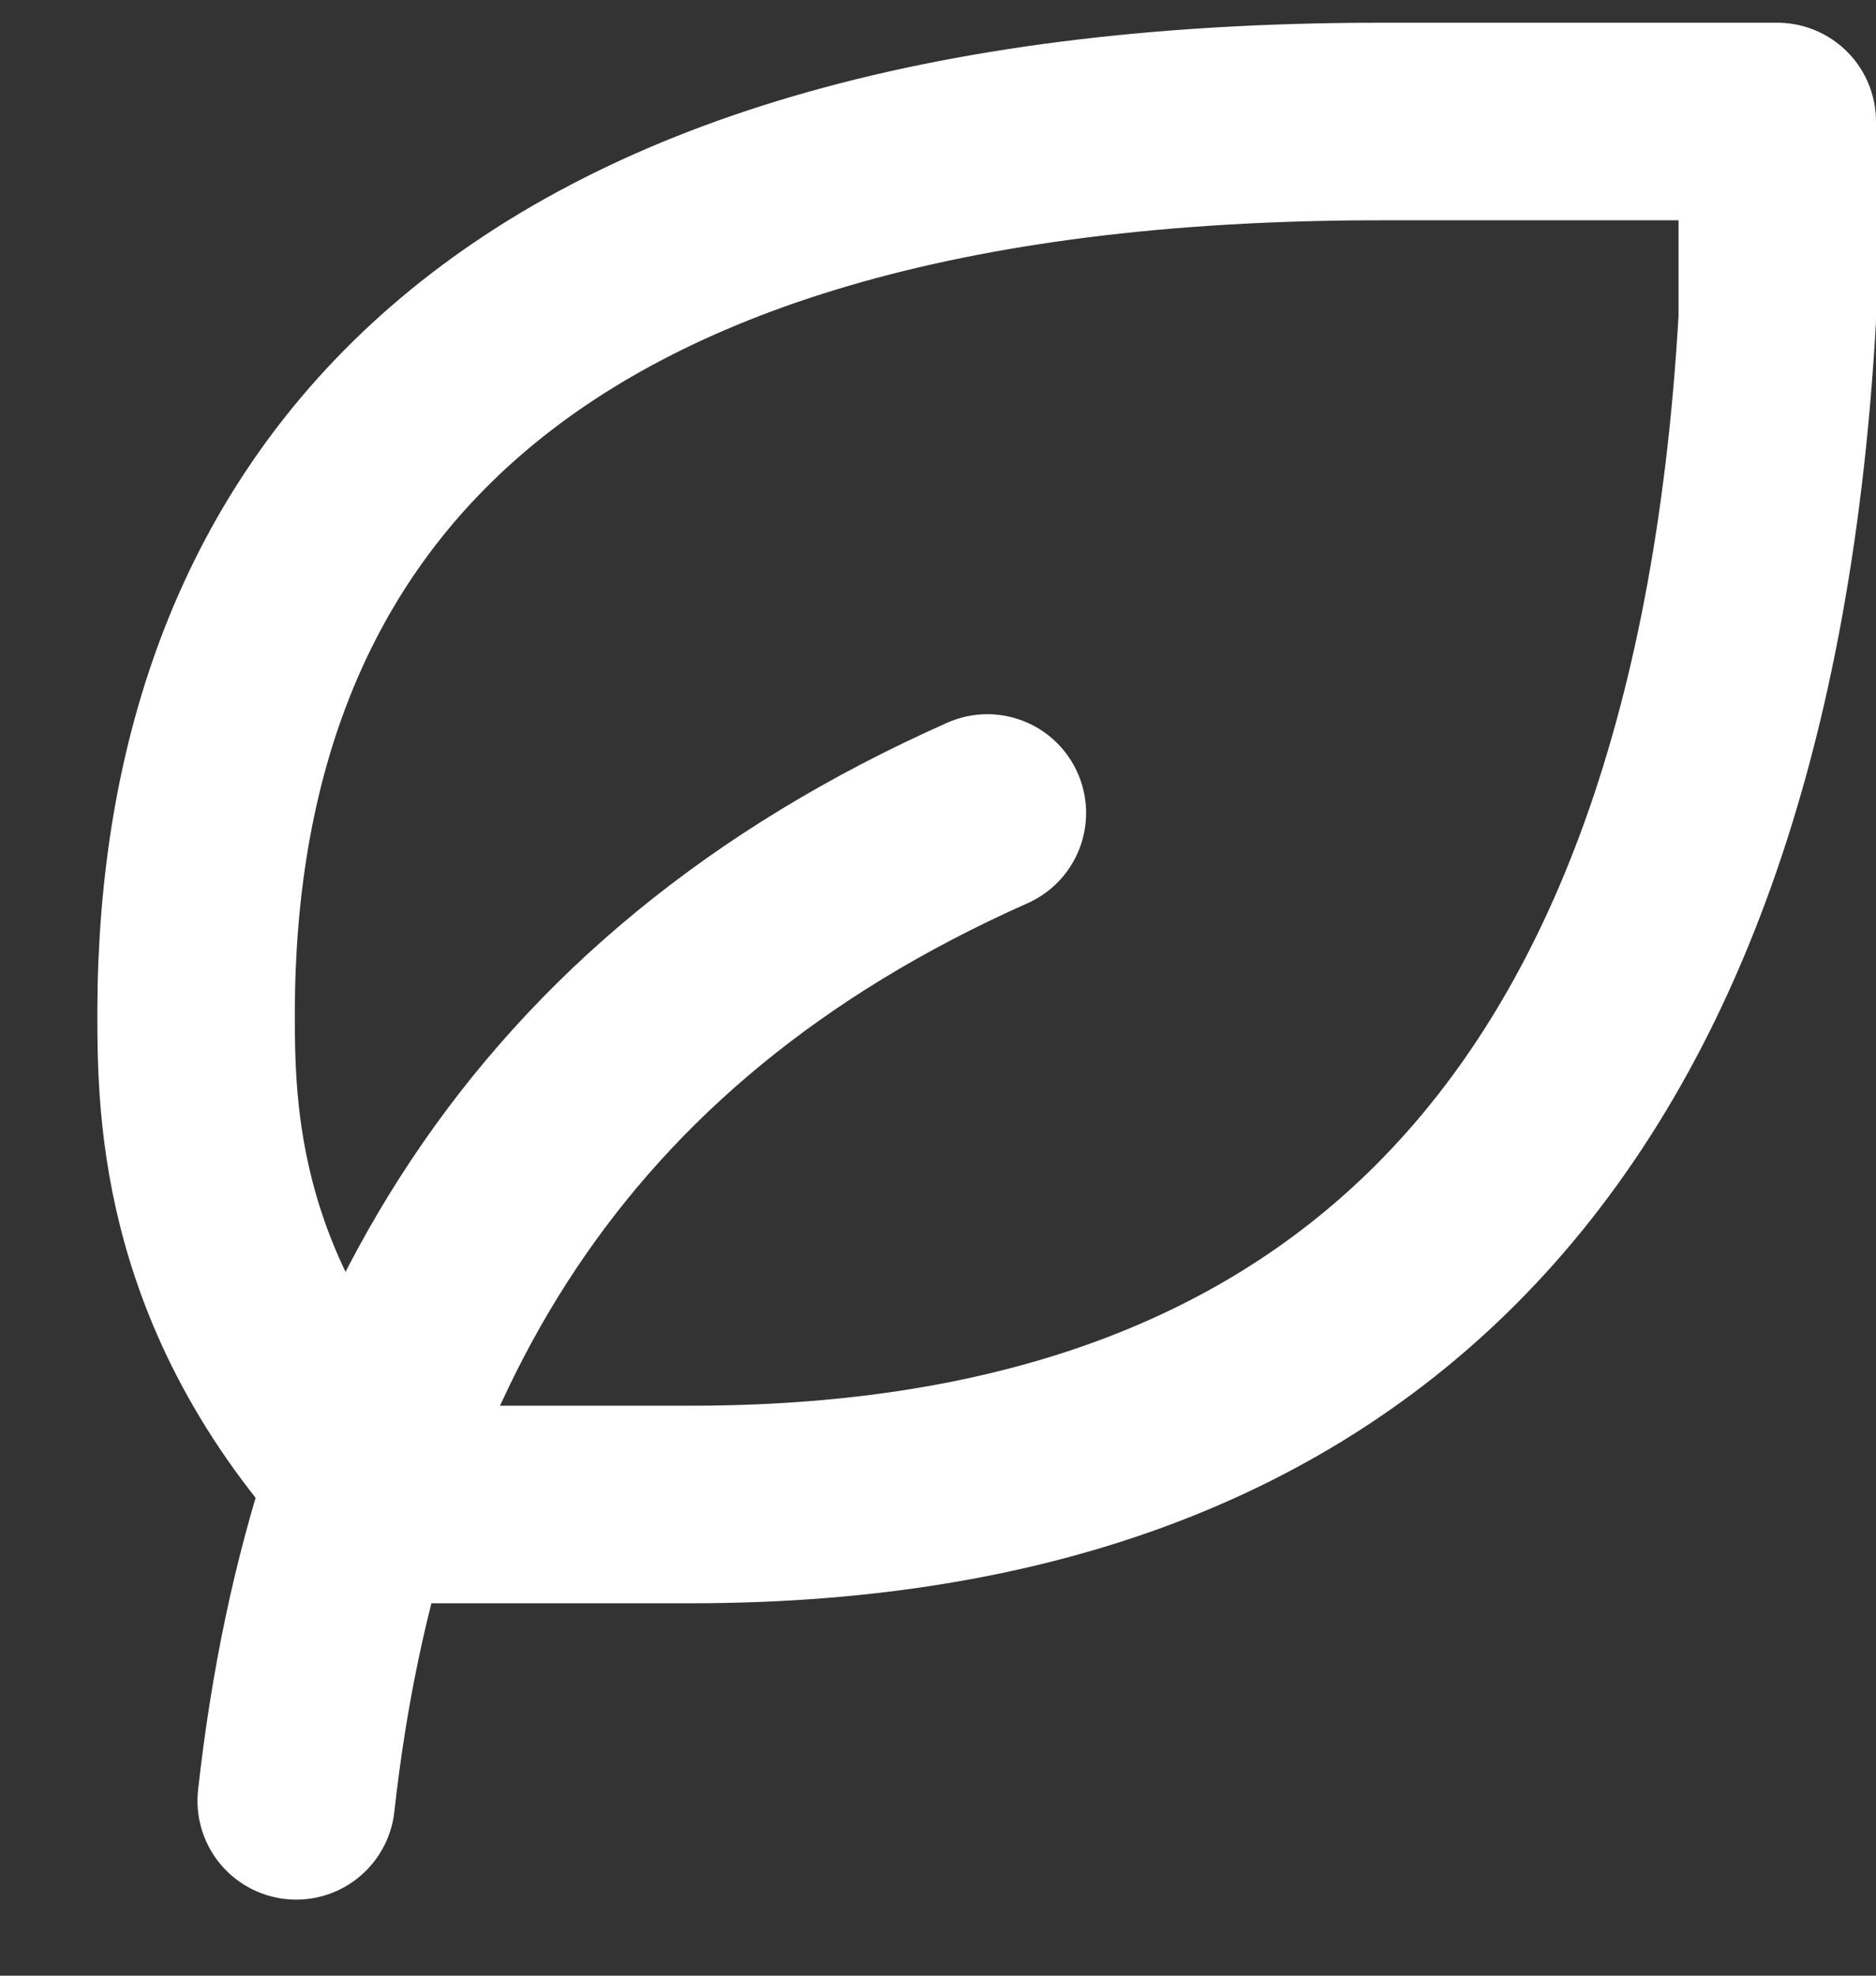
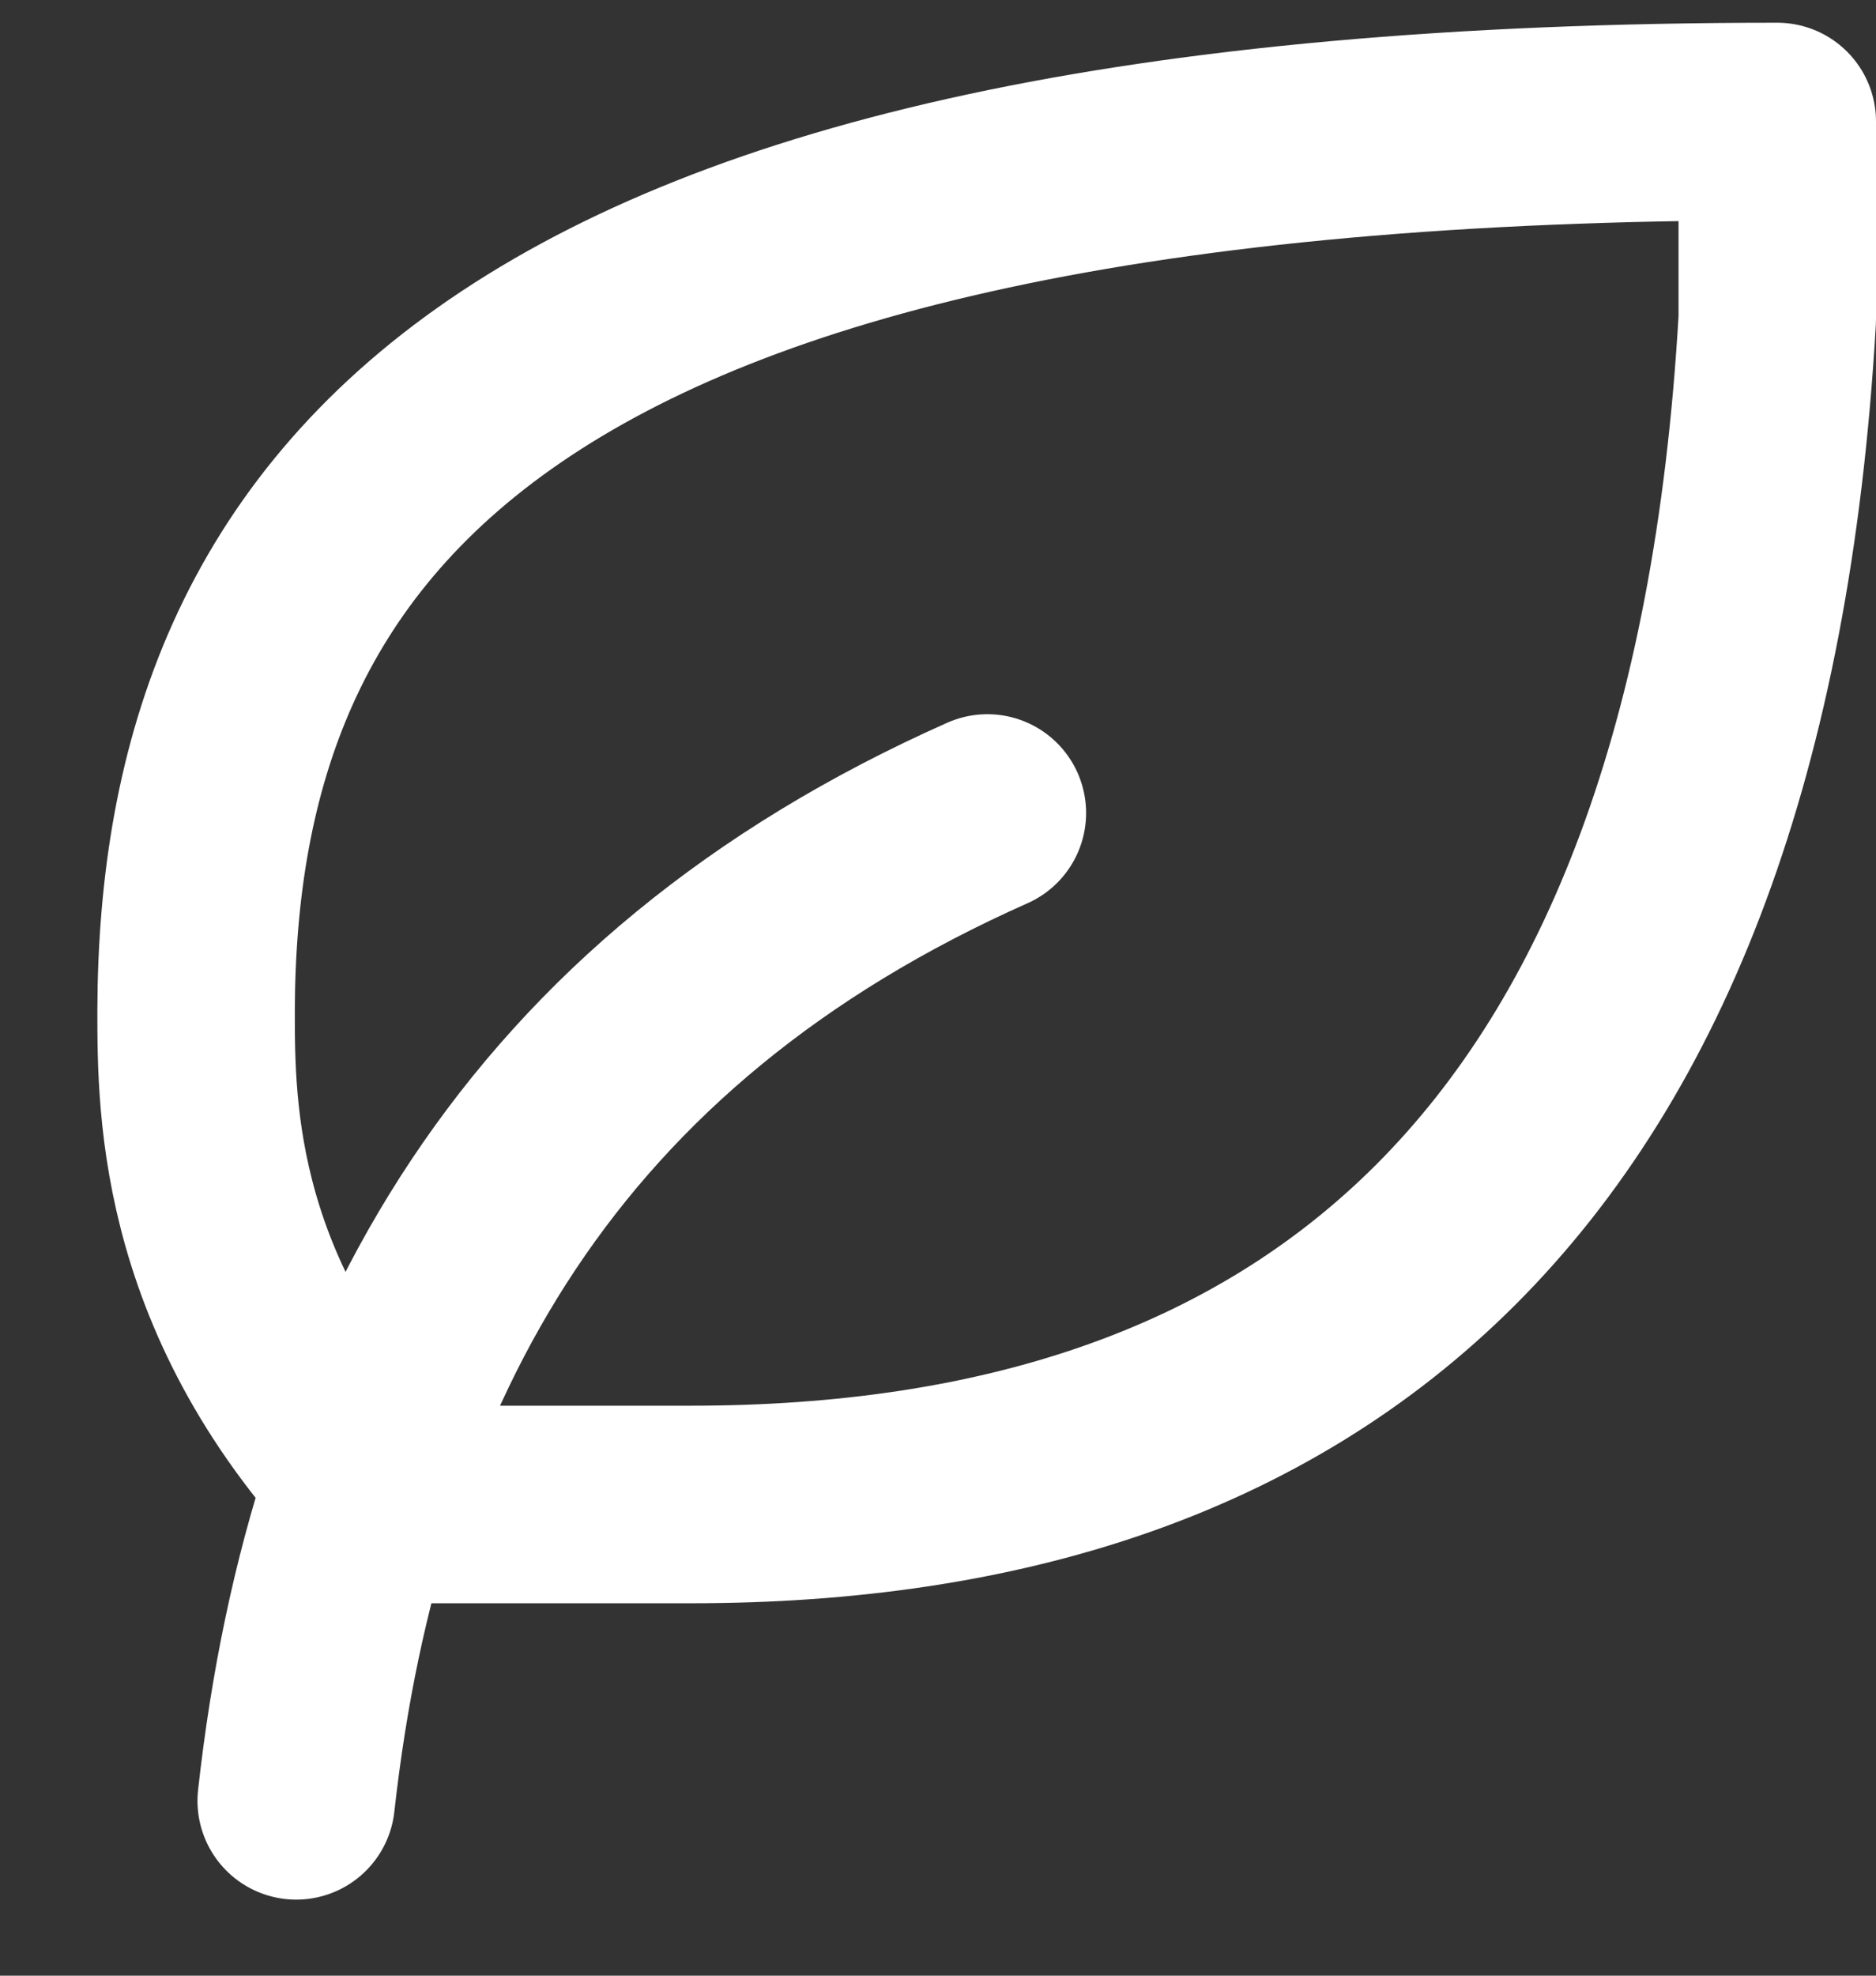
<svg xmlns="http://www.w3.org/2000/svg" width="19" height="20" viewBox="0 0 19 20" fill="none">
  <rect x="0" y="0" width="19" height="20" fill="#333333" stroke="none" />
-   <path d="M3 18.23C3.5 13.73 5.5 10.23 10 8.23M7 15.23C13.218 15.23 17.5 11.943 18 3.23V1.23H13.986C4.986 1.23 2 5.23 1.986 10.23C1.986 11.23 1.986 13.23 3.986 15.23H7Z" stroke="white" stroke-width="2" stroke-linecap="round" stroke-linejoin="round" />
+   <path d="M3 18.23C3.5 13.73 5.5 10.23 10 8.23M7 15.23C13.218 15.23 17.5 11.943 18 3.23V1.23C4.986 1.23 2 5.23 1.986 10.23C1.986 11.23 1.986 13.23 3.986 15.23H7Z" stroke="white" stroke-width="2" stroke-linecap="round" stroke-linejoin="round" />
</svg>